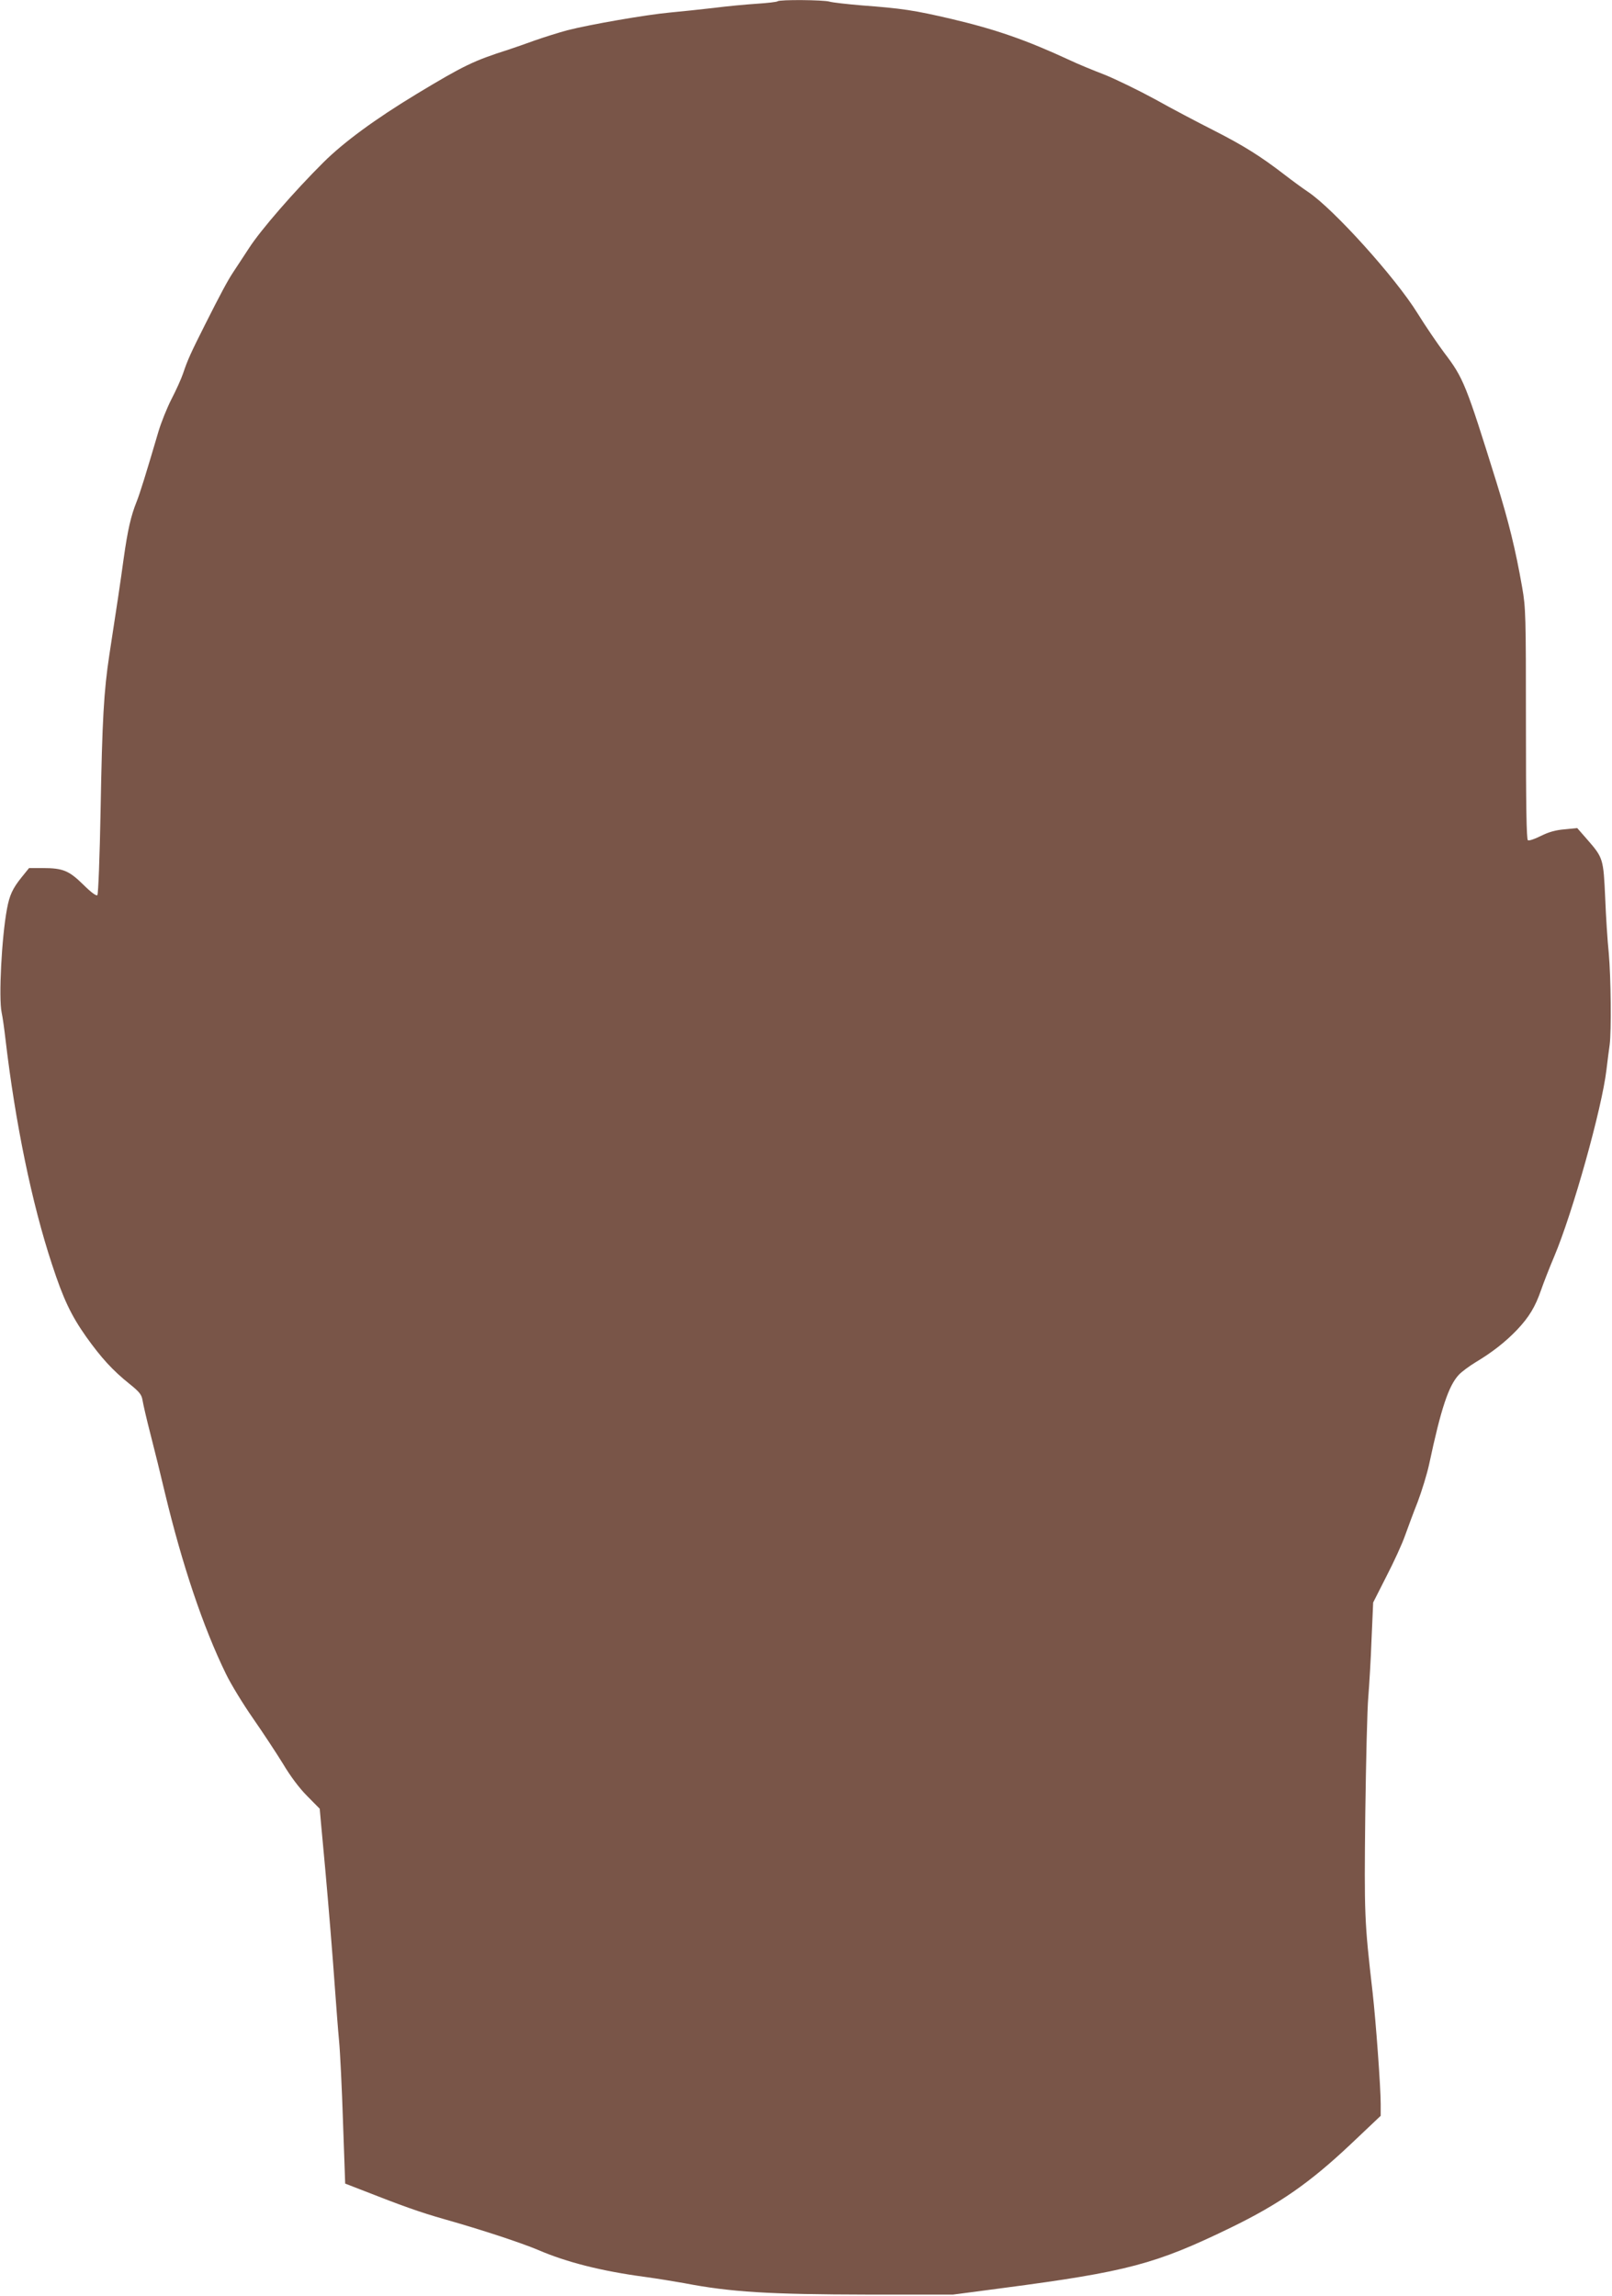
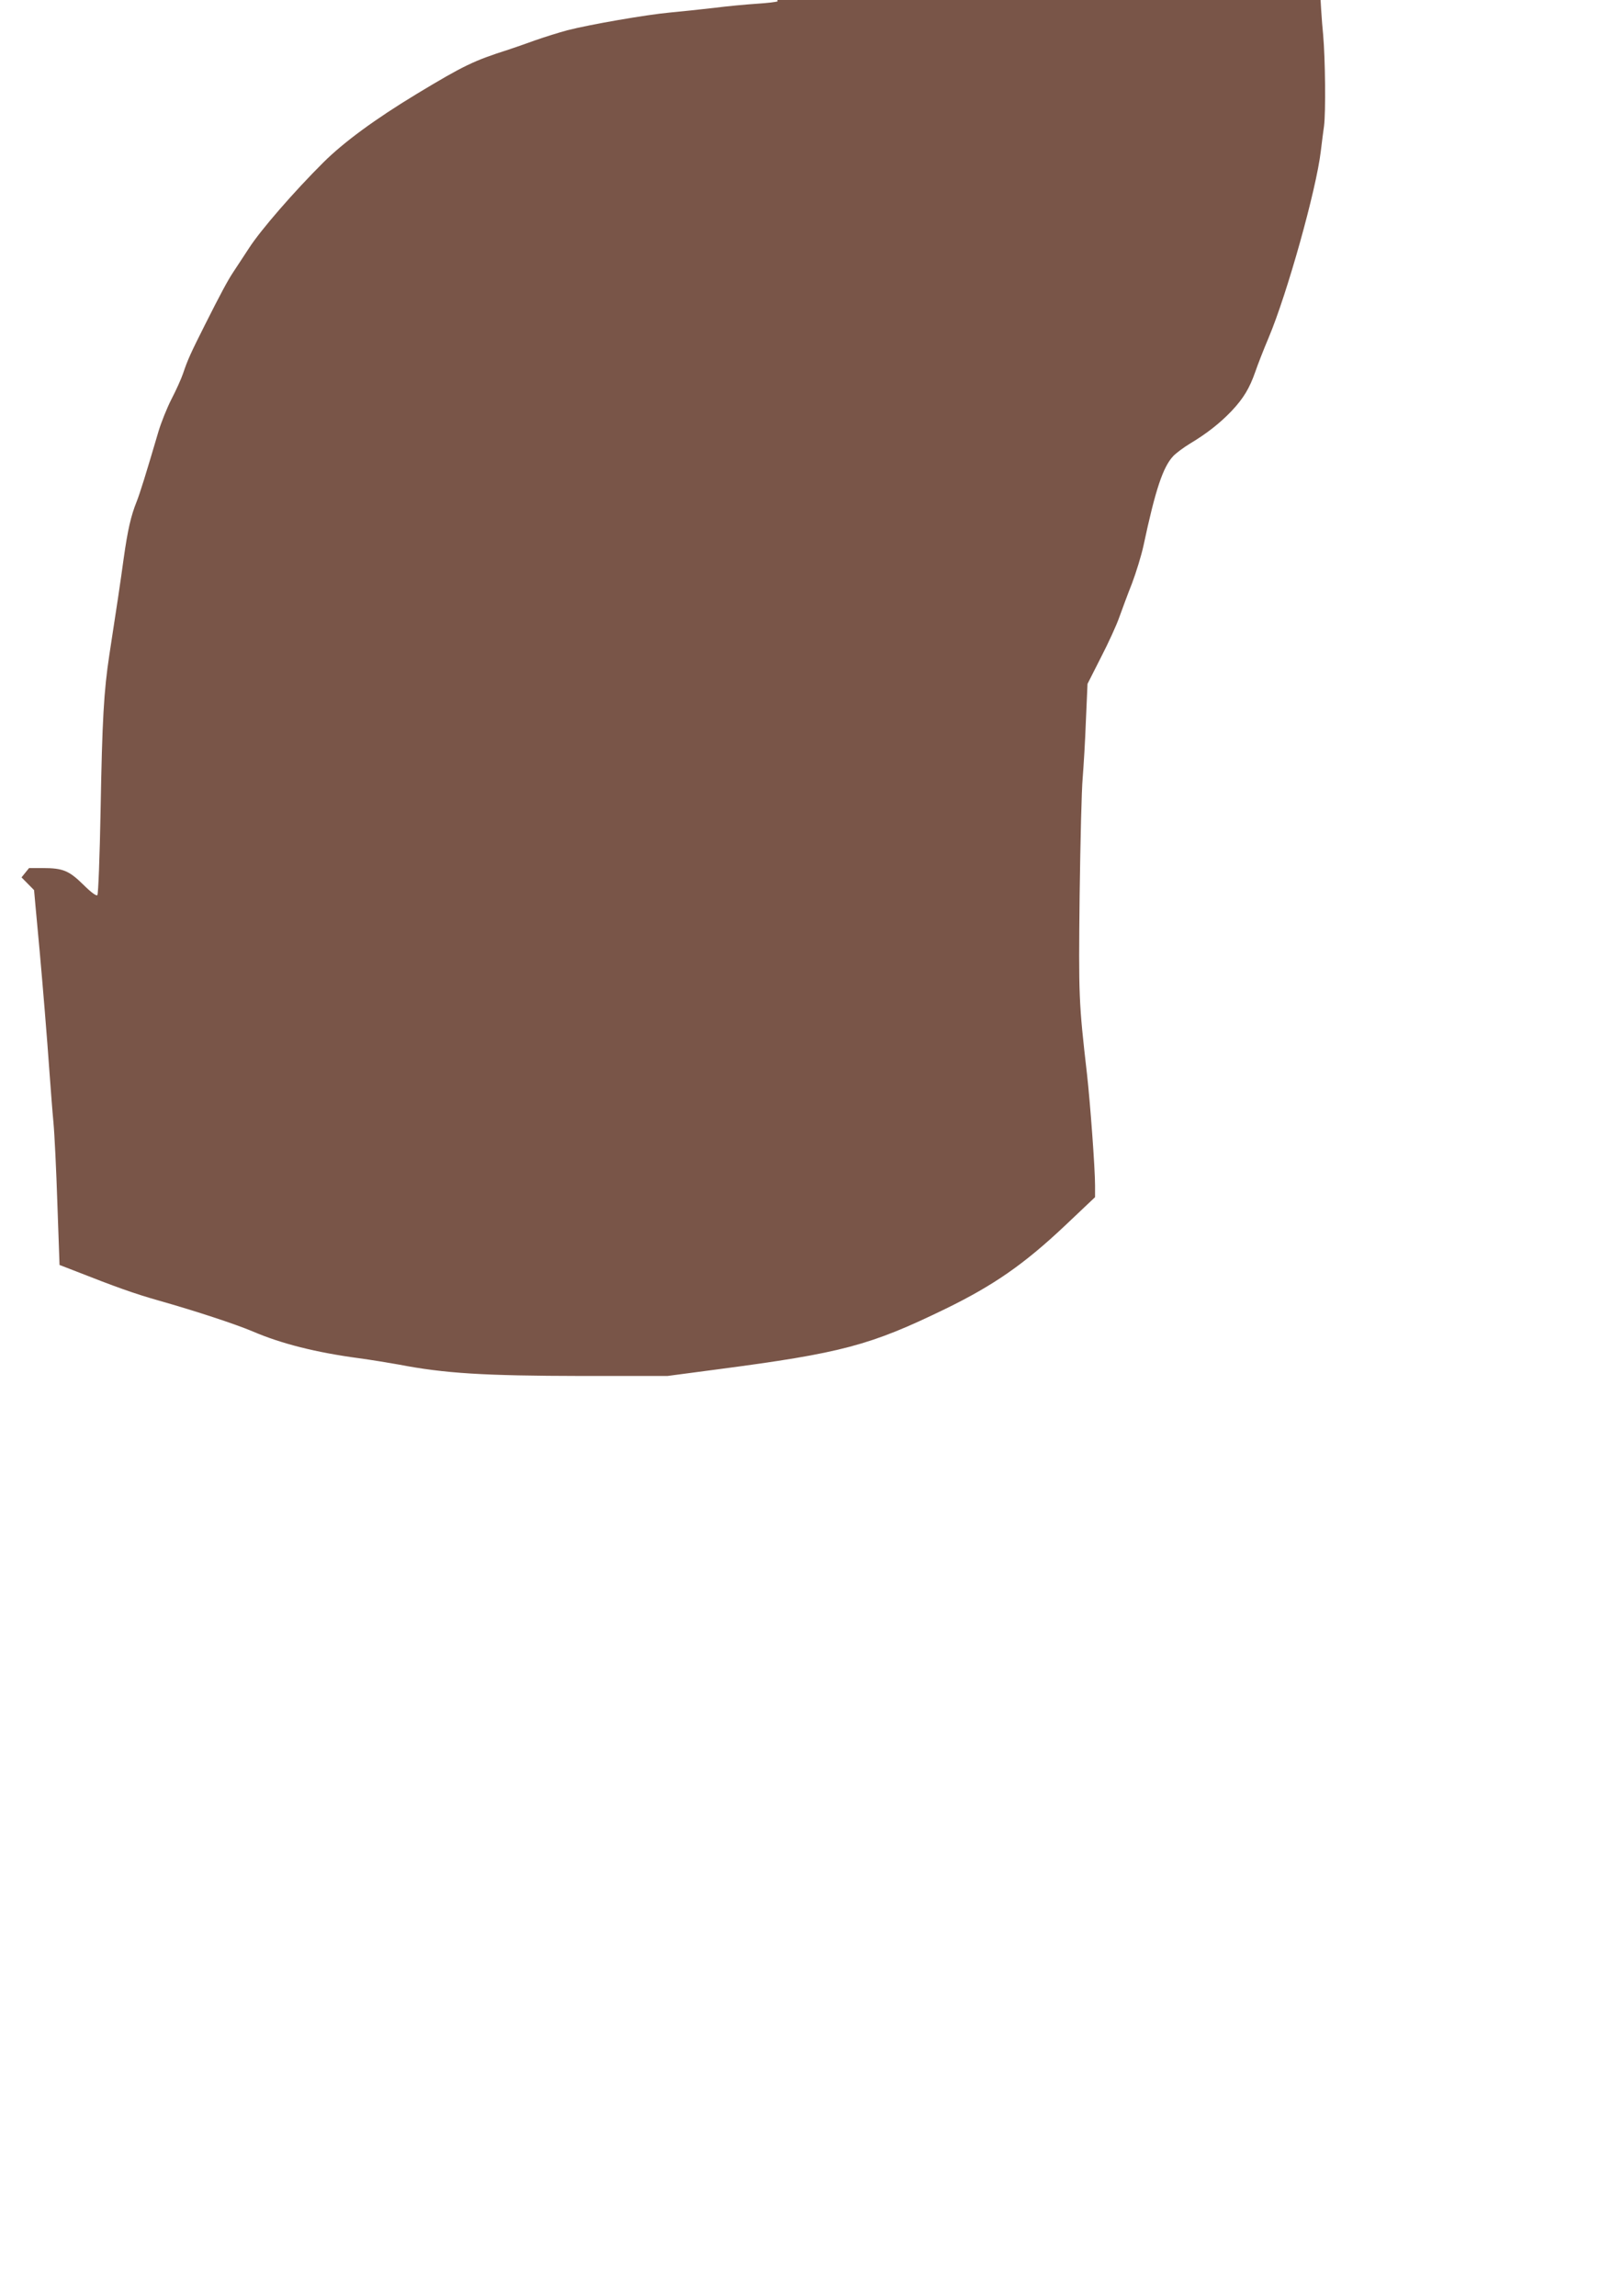
<svg xmlns="http://www.w3.org/2000/svg" version="1.0" width="899pt" height="1280pt" viewBox="0 0 899 1280" preserveAspectRatio="xMidYMid meet">
  <g transform="translate(0,1280) scale(0.1,-0.1)" fill="#795548" stroke="none">
-     <path d="M4337 12793 c-4 -4 -57 -10 -118 -14 -61 -4 -168 -14 -237 -23 -70 -8 -181 -20 -247 -26 -130 -12 -443 -66 -572 -99 -44 -12 -125 -37 -179 -56 -55 -20 -121 -43 -149 -52 -194 -62 -248 -88 -510 -246 -233 -141 -407 -269 -521 -382 -162 -161 -350 -377 -415 -478 -37 -56 -77 -118 -90 -137 -29 -44 -69 -118 -156 -291 -79 -157 -96 -194 -122 -271 -10 -30 -40 -96 -65 -144 -25 -49 -57 -129 -72 -179 -71 -241 -103 -344 -122 -392 -32 -79 -50 -159 -72 -315 -19 -139 -37 -259 -80 -538 -31 -204 -40 -361 -49 -868 -5 -265 -13 -468 -18 -473 -6 -6 -36 16 -79 59 -80 78 -113 92 -227 92 l-75 0 -42 -52 c-50 -62 -67 -100 -81 -175 -30 -160 -47 -496 -30 -578 6 -27 15 -93 21 -145 55 -471 148 -921 260 -1260 63 -192 105 -282 191 -404 83 -116 146 -186 241 -262 56 -45 68 -60 73 -92 3 -20 23 -107 45 -192 22 -85 58 -231 80 -325 96 -399 212 -746 340 -1008 28 -58 96 -169 151 -248 55 -79 130 -193 167 -253 41 -69 91 -136 135 -180 l70 -71 8 -90 c5 -49 15 -166 24 -260 17 -190 39 -454 55 -680 6 -82 15 -202 21 -265 6 -63 16 -268 22 -455 l12 -340 80 -31 c237 -93 334 -128 475 -168 208 -59 426 -131 521 -171 160 -69 355 -118 594 -150 66 -9 165 -25 220 -35 260 -50 475 -63 1025 -64 l475 0 280 37 c693 91 850 133 1270 337 271 132 440 250 667 464 l168 159 0 66 c0 94 -27 461 -45 621 -46 400 -47 432 -41 995 4 297 11 592 17 655 5 63 14 207 18 320 l9 205 74 146 c42 81 88 182 103 225 16 44 47 129 71 189 23 61 52 155 64 210 67 315 109 439 166 500 16 17 58 48 94 70 92 55 166 113 231 181 67 71 101 128 133 220 13 38 46 123 74 189 103 244 266 826 291 1040 6 50 14 113 18 140 10 77 7 376 -5 510 -7 66 -16 206 -20 310 -10 217 -11 222 -100 324 l-56 64 -70 -7 c-50 -4 -89 -15 -133 -37 -34 -17 -66 -28 -72 -24 -8 4 -11 199 -11 648 0 608 -1 648 -21 762 -37 212 -75 365 -143 585 -171 549 -184 582 -293 725 -37 50 -104 148 -148 219 -124 200 -469 582 -610 676 -27 18 -86 61 -130 95 -135 104 -229 163 -398 249 -89 45 -237 123 -328 174 -92 50 -218 111 -280 136 -63 24 -150 60 -194 81 -244 113 -412 171 -657 229 -210 49 -276 59 -503 76 -82 7 -163 16 -179 21 -34 10 -279 12 -289 2z" />
+     <path d="M4337 12793 c-4 -4 -57 -10 -118 -14 -61 -4 -168 -14 -237 -23 -70 -8 -181 -20 -247 -26 -130 -12 -443 -66 -572 -99 -44 -12 -125 -37 -179 -56 -55 -20 -121 -43 -149 -52 -194 -62 -248 -88 -510 -246 -233 -141 -407 -269 -521 -382 -162 -161 -350 -377 -415 -478 -37 -56 -77 -118 -90 -137 -29 -44 -69 -118 -156 -291 -79 -157 -96 -194 -122 -271 -10 -30 -40 -96 -65 -144 -25 -49 -57 -129 -72 -179 -71 -241 -103 -344 -122 -392 -32 -79 -50 -159 -72 -315 -19 -139 -37 -259 -80 -538 -31 -204 -40 -361 -49 -868 -5 -265 -13 -468 -18 -473 -6 -6 -36 16 -79 59 -80 78 -113 92 -227 92 l-75 0 -42 -52 l70 -71 8 -90 c5 -49 15 -166 24 -260 17 -190 39 -454 55 -680 6 -82 15 -202 21 -265 6 -63 16 -268 22 -455 l12 -340 80 -31 c237 -93 334 -128 475 -168 208 -59 426 -131 521 -171 160 -69 355 -118 594 -150 66 -9 165 -25 220 -35 260 -50 475 -63 1025 -64 l475 0 280 37 c693 91 850 133 1270 337 271 132 440 250 667 464 l168 159 0 66 c0 94 -27 461 -45 621 -46 400 -47 432 -41 995 4 297 11 592 17 655 5 63 14 207 18 320 l9 205 74 146 c42 81 88 182 103 225 16 44 47 129 71 189 23 61 52 155 64 210 67 315 109 439 166 500 16 17 58 48 94 70 92 55 166 113 231 181 67 71 101 128 133 220 13 38 46 123 74 189 103 244 266 826 291 1040 6 50 14 113 18 140 10 77 7 376 -5 510 -7 66 -16 206 -20 310 -10 217 -11 222 -100 324 l-56 64 -70 -7 c-50 -4 -89 -15 -133 -37 -34 -17 -66 -28 -72 -24 -8 4 -11 199 -11 648 0 608 -1 648 -21 762 -37 212 -75 365 -143 585 -171 549 -184 582 -293 725 -37 50 -104 148 -148 219 -124 200 -469 582 -610 676 -27 18 -86 61 -130 95 -135 104 -229 163 -398 249 -89 45 -237 123 -328 174 -92 50 -218 111 -280 136 -63 24 -150 60 -194 81 -244 113 -412 171 -657 229 -210 49 -276 59 -503 76 -82 7 -163 16 -179 21 -34 10 -279 12 -289 2z" />
  </g>
</svg>